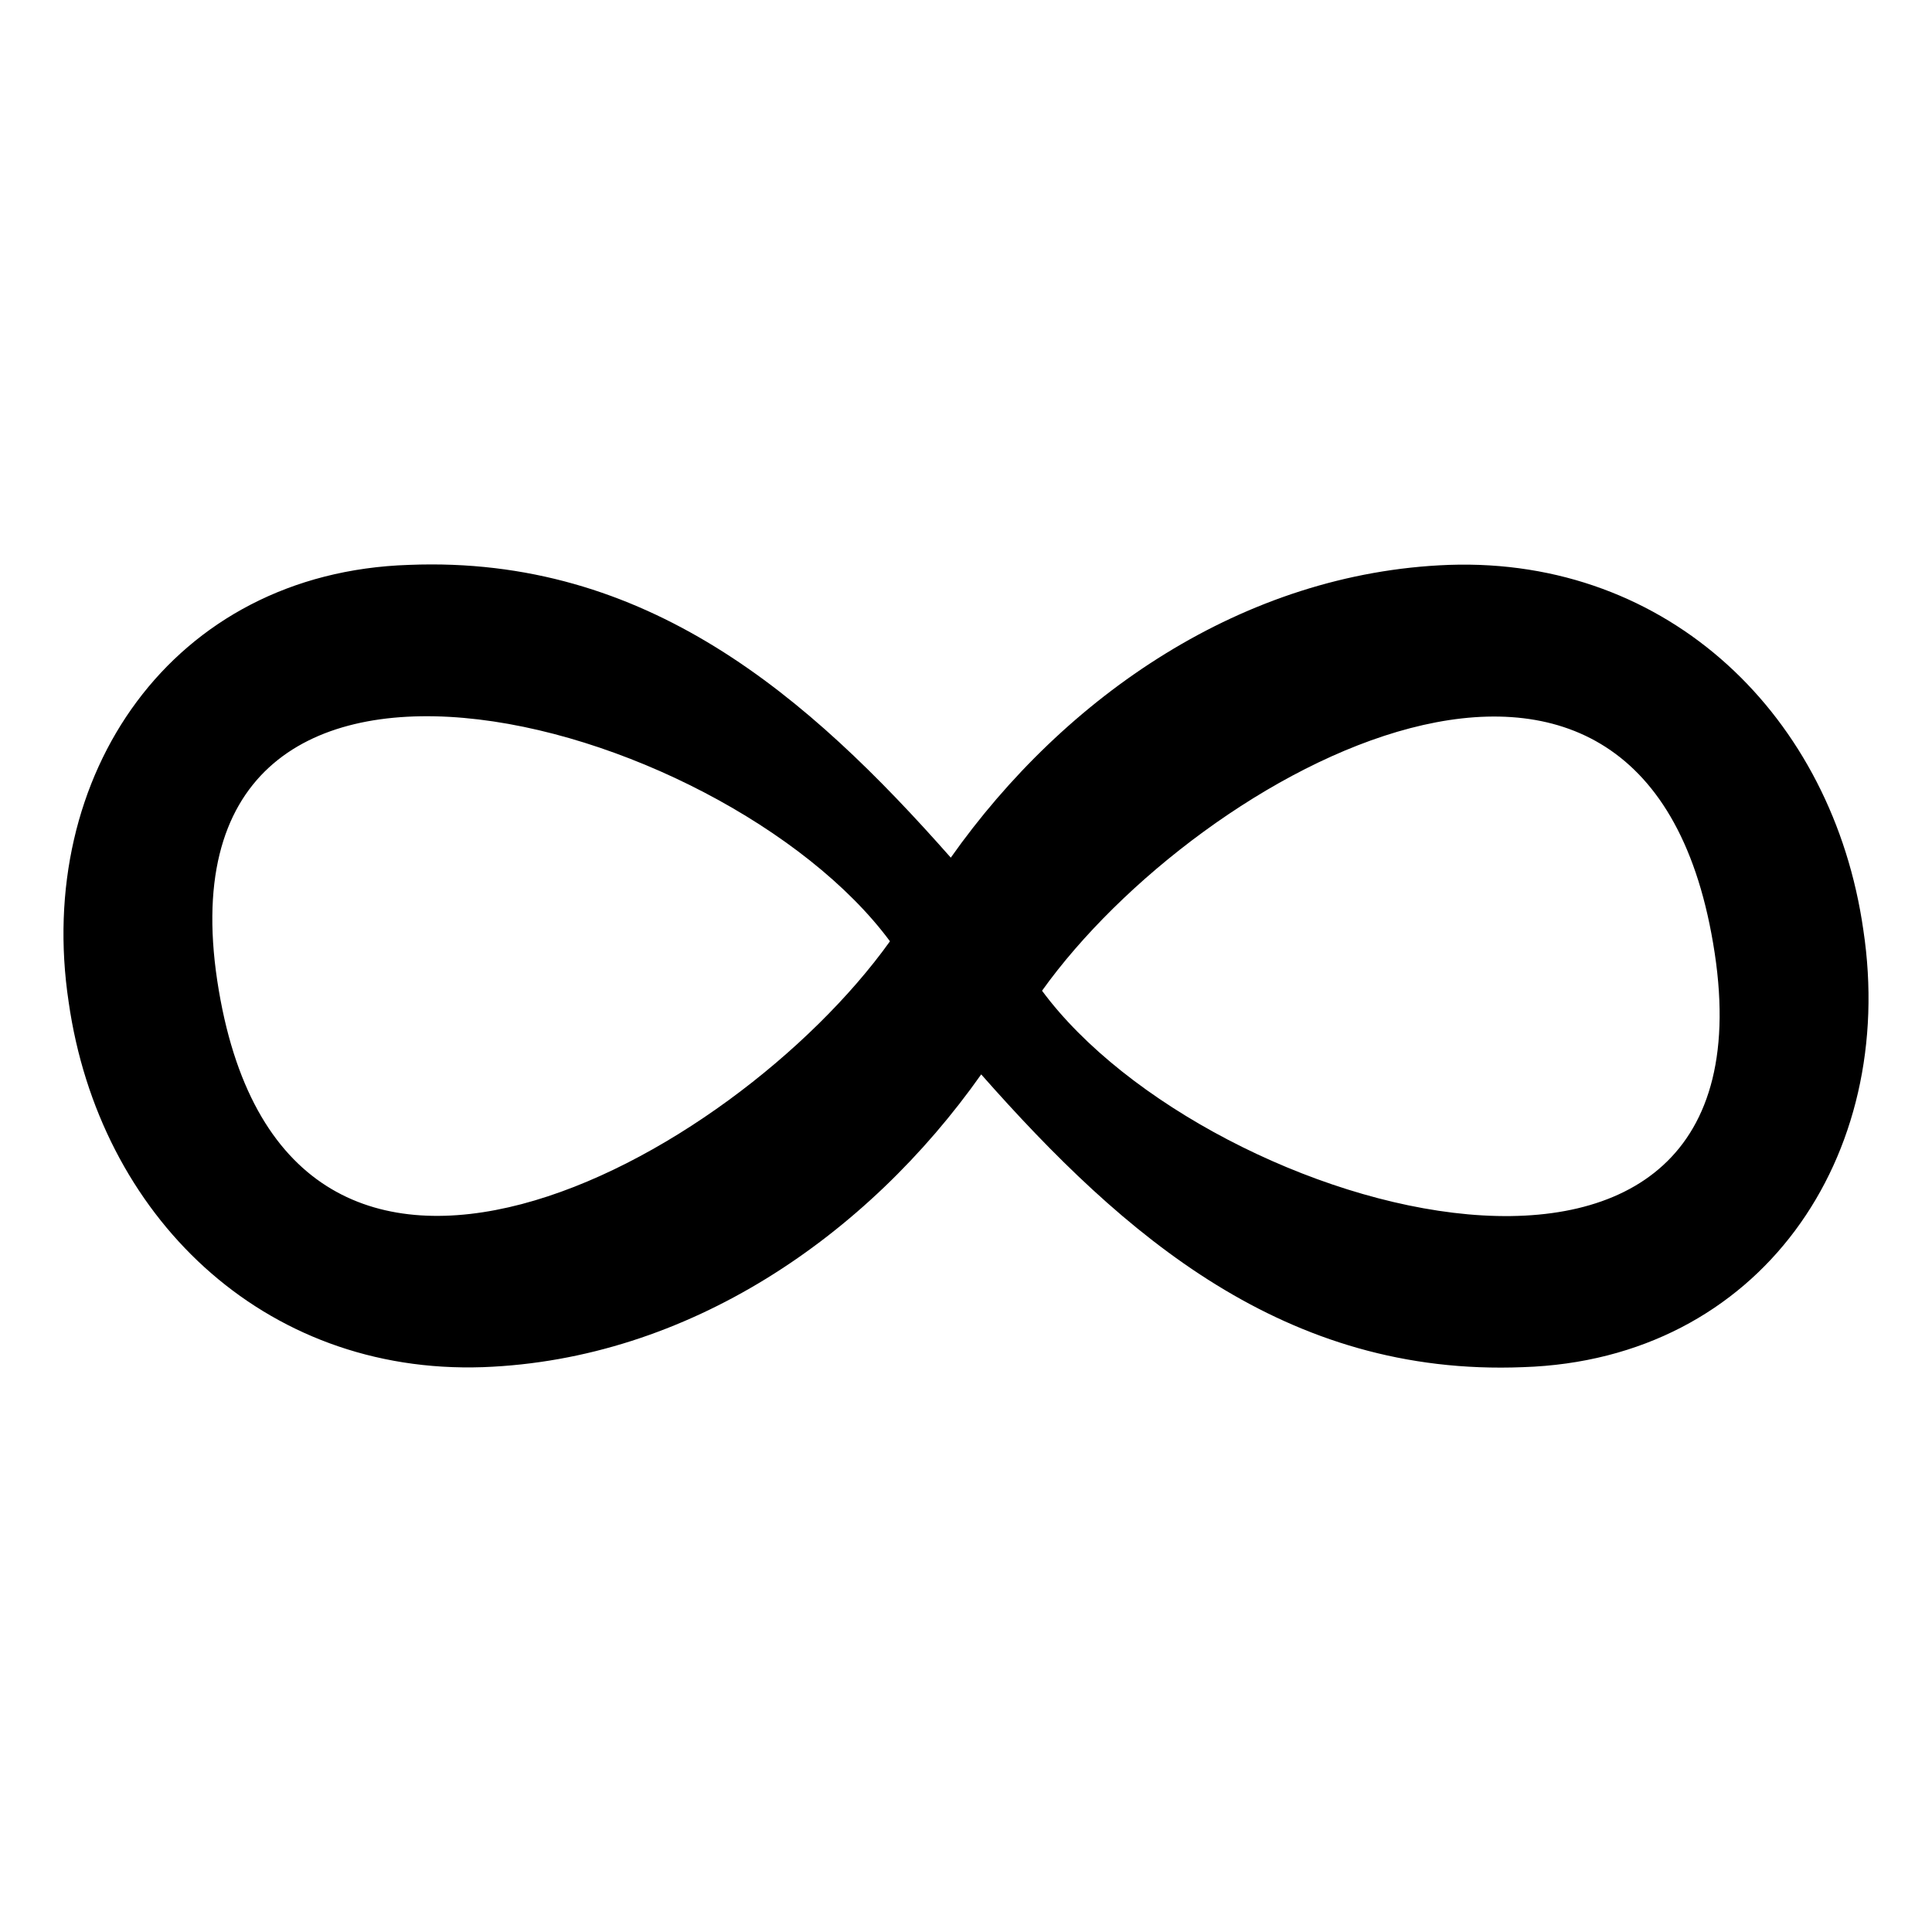
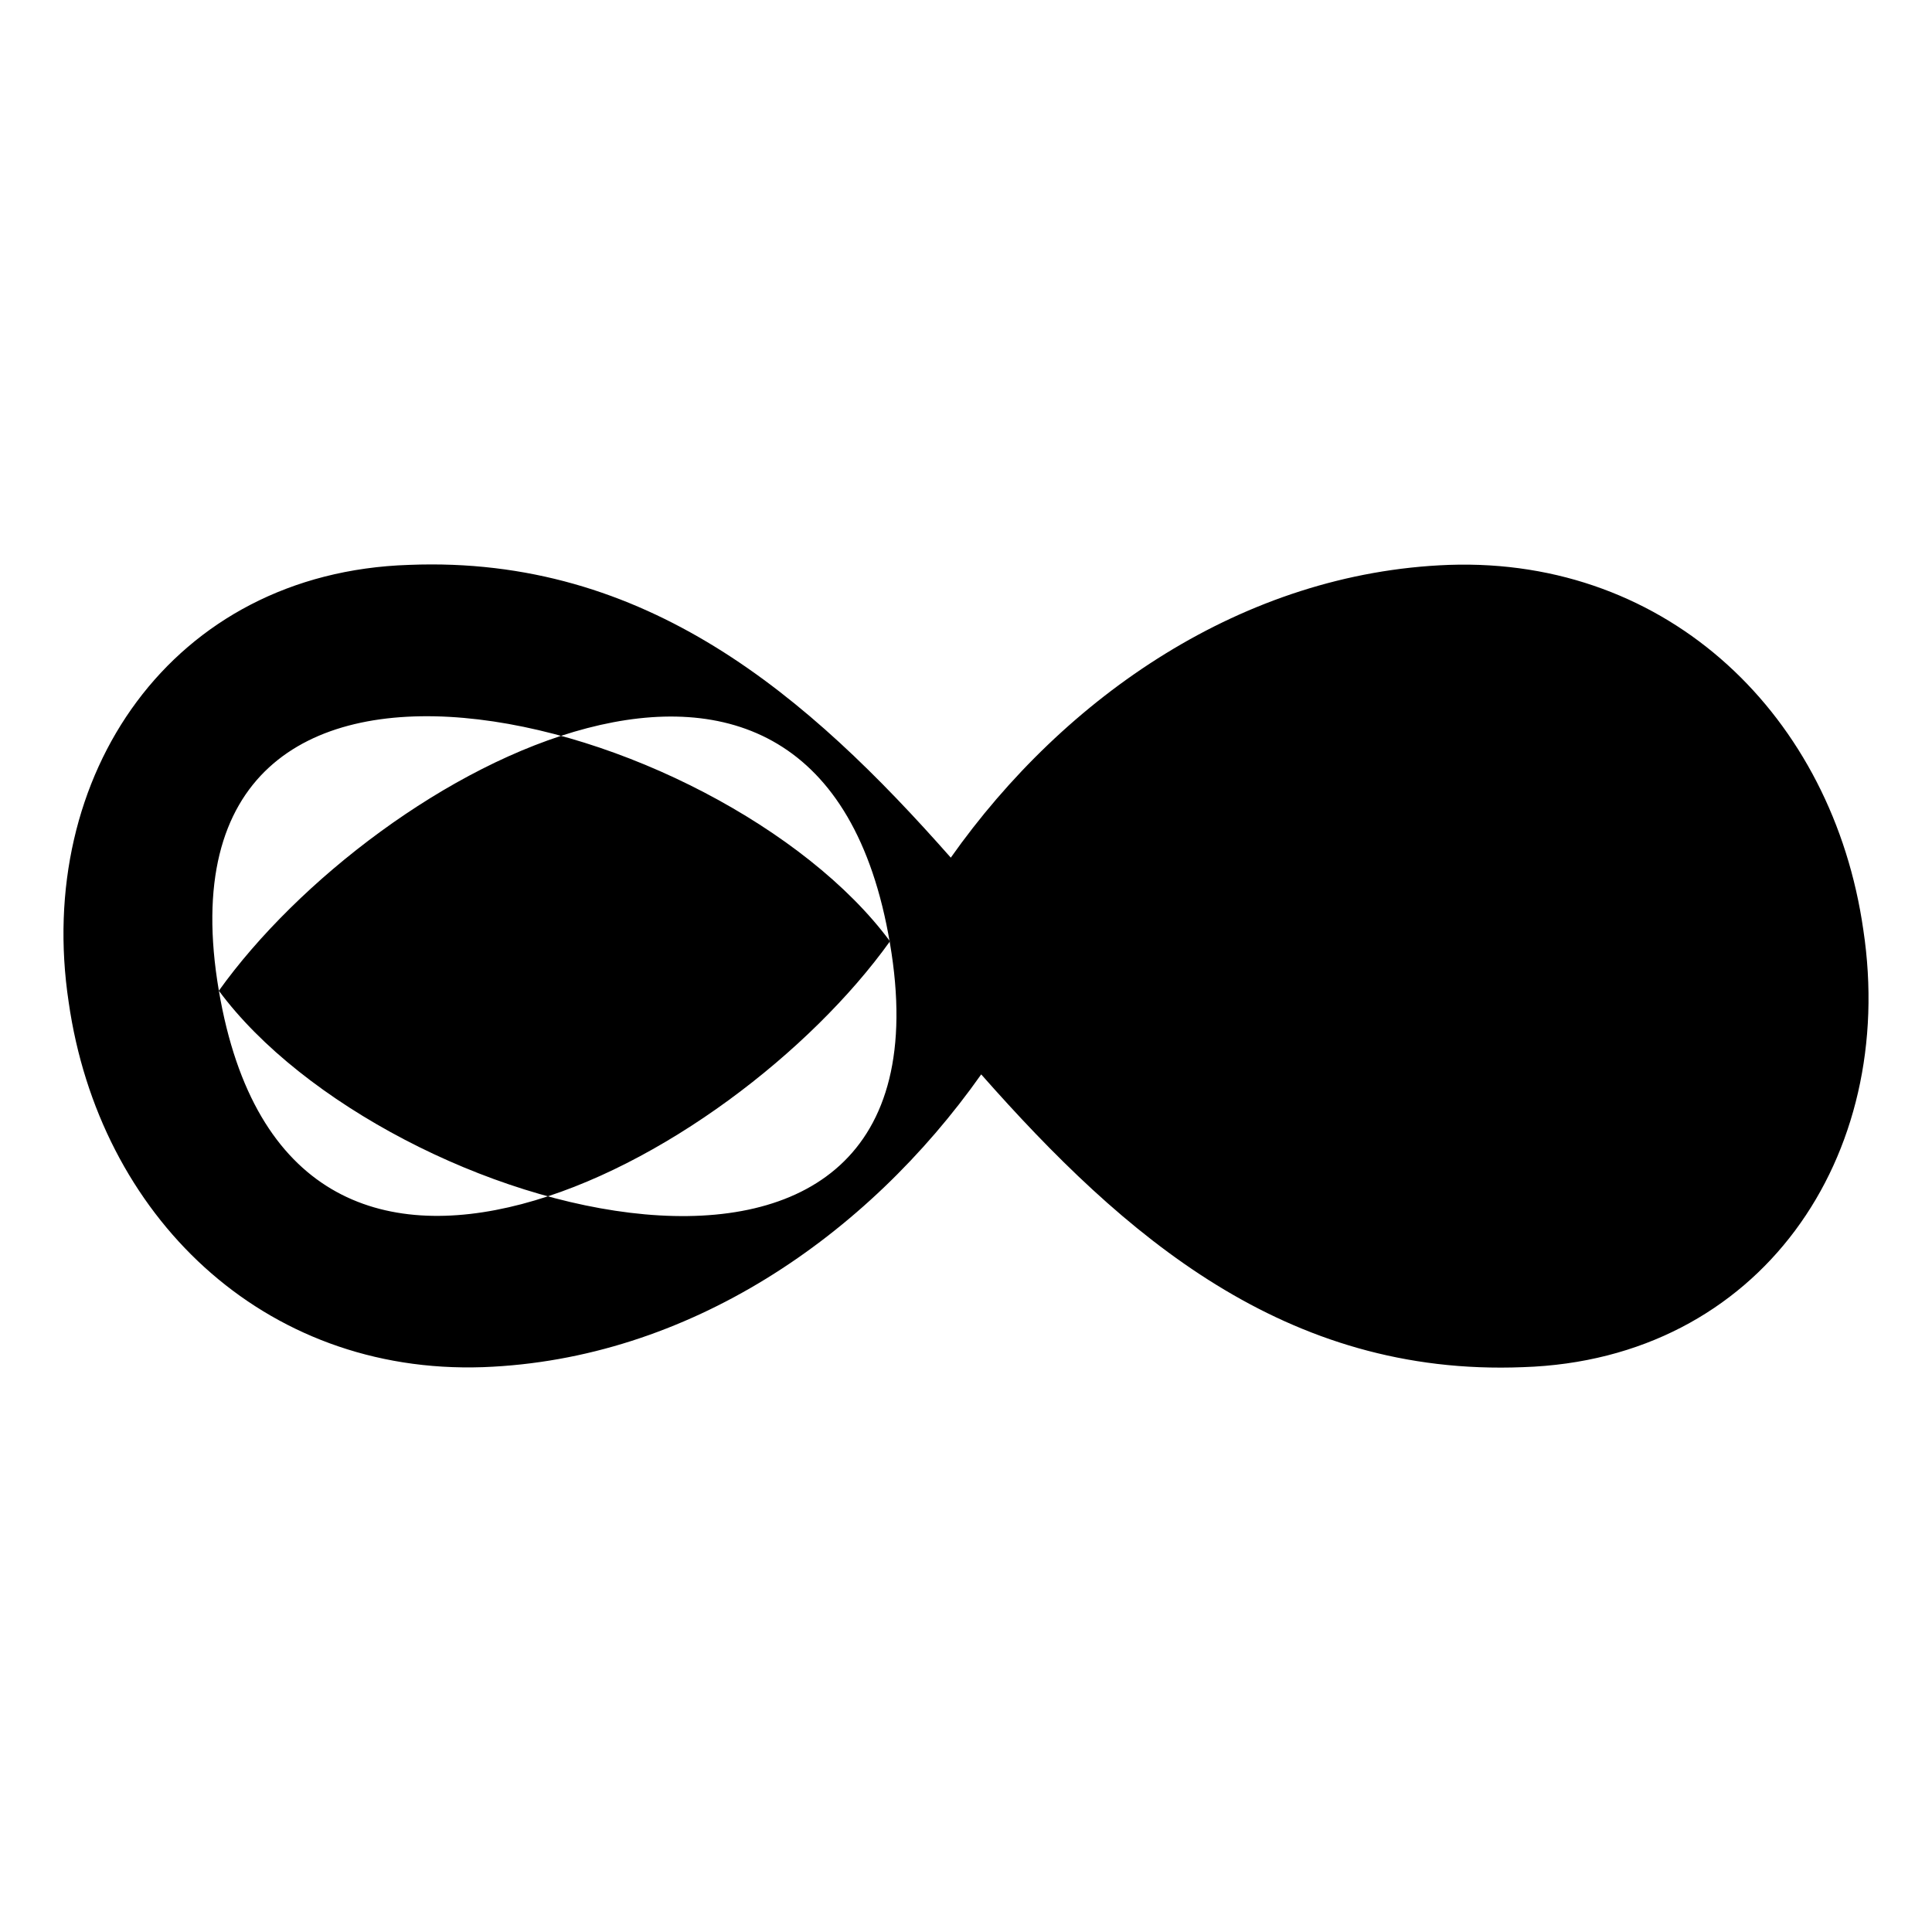
<svg xmlns="http://www.w3.org/2000/svg" fill="#000000" width="800px" height="800px" version="1.1" viewBox="144 144 512 512">
-   <path d="m637.8 390.43c-8.062-56.426-51.391-98.746-109.83-96.73-54.41 2.016-101.77 34.762-132 77.586-37.785-42.824-80.609-80.105-143.59-77.586-62.973 2.016-99.246 55.922-90.18 115.88 8.062 56.426 51.391 98.746 109.83 96.73 54.41-2.016 101.77-34.762 132-77.586 37.785 42.824 80.609 80.105 143.59 77.586 62.973-2.016 99.246-55.922 90.18-115.88zm-435.8 16.121c-19.648-115.37 133.51-73.051 177.85-13.098-41.816 58.441-159.21 122.93-177.85 13.098zm218.15 0c41.816-58.441 159.2-122.93 177.84-12.594 19.648 114.87-133.51 72.547-177.84 12.594z" />
+   <path d="m637.8 390.43c-8.062-56.426-51.391-98.746-109.83-96.73-54.41 2.016-101.77 34.762-132 77.586-37.785-42.824-80.609-80.105-143.59-77.586-62.973 2.016-99.246 55.922-90.18 115.88 8.062 56.426 51.391 98.746 109.83 96.73 54.41-2.016 101.77-34.762 132-77.586 37.785 42.824 80.609 80.105 143.59 77.586 62.973-2.016 99.246-55.922 90.18-115.88zm-435.8 16.121c-19.648-115.37 133.51-73.051 177.85-13.098-41.816 58.441-159.21 122.93-177.85 13.098zc41.816-58.441 159.2-122.93 177.84-12.594 19.648 114.87-133.51 72.547-177.84 12.594z" />
</svg>